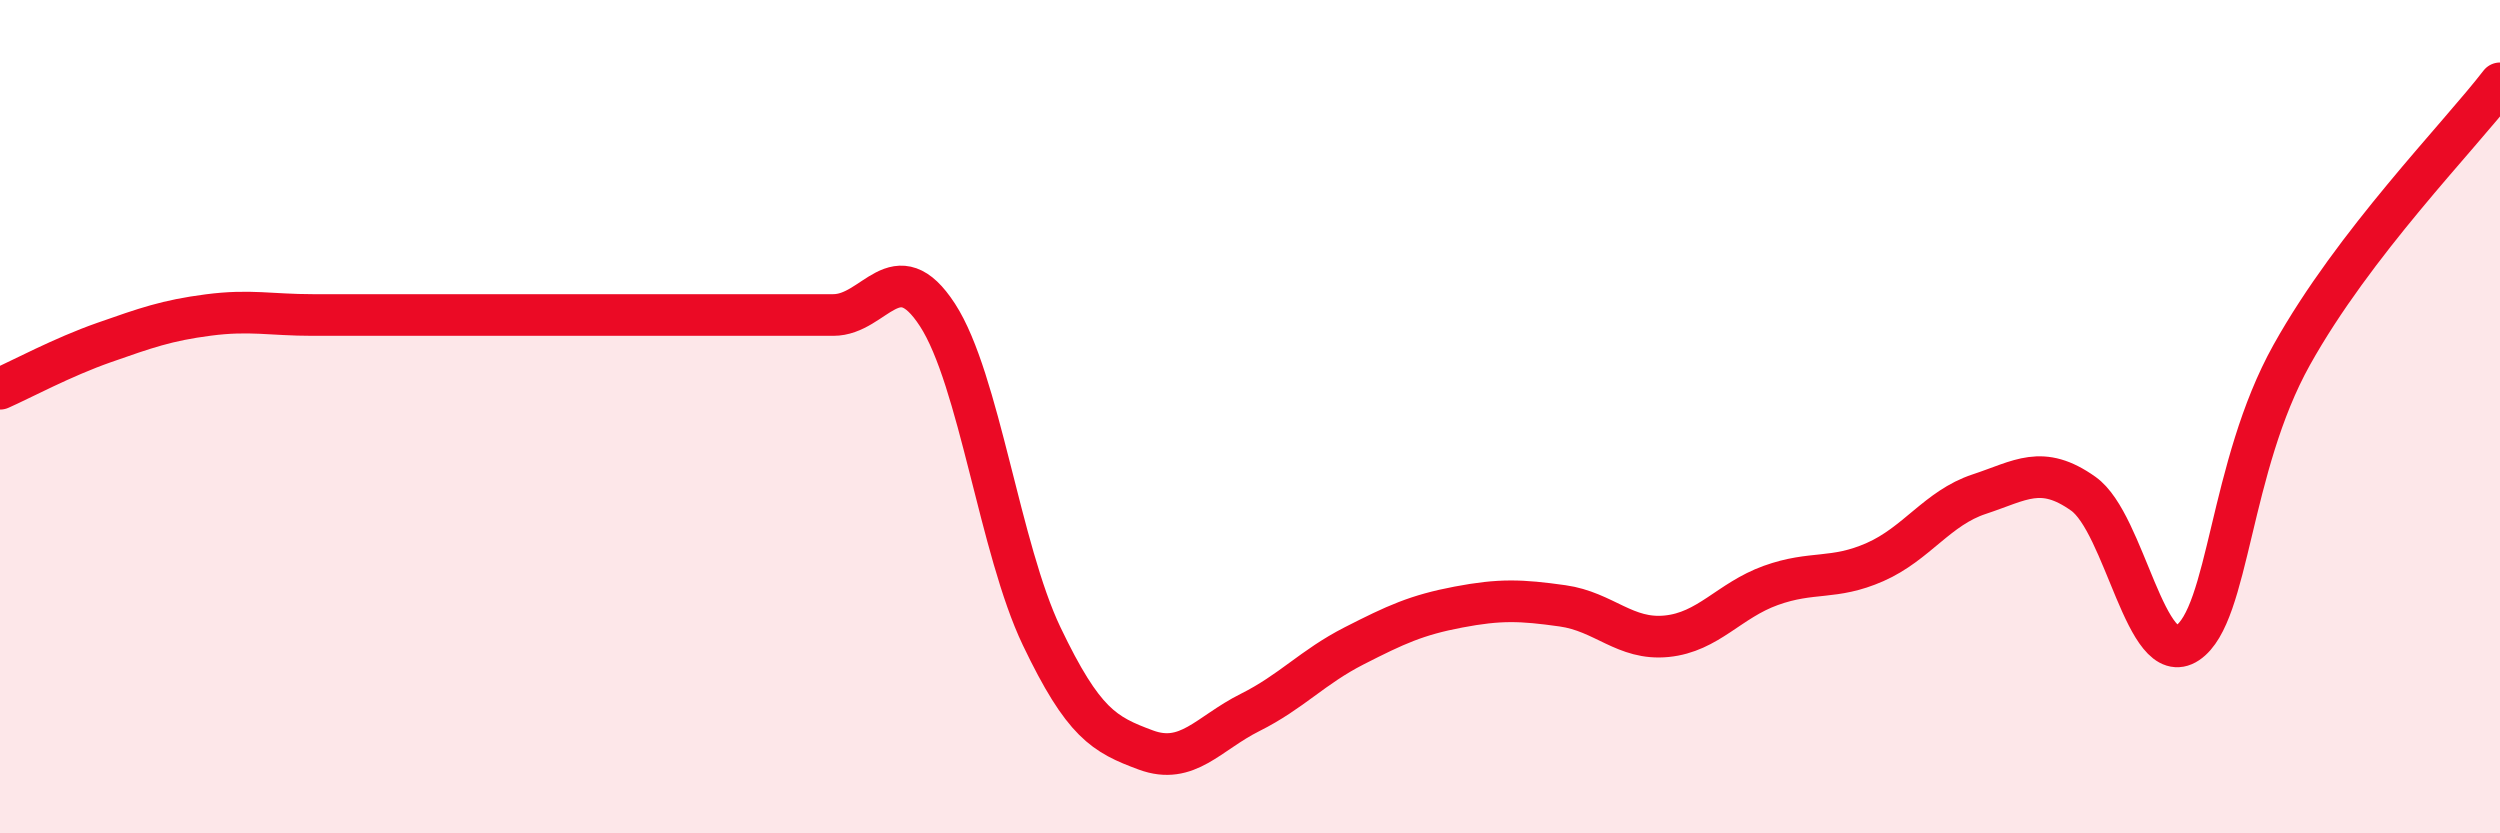
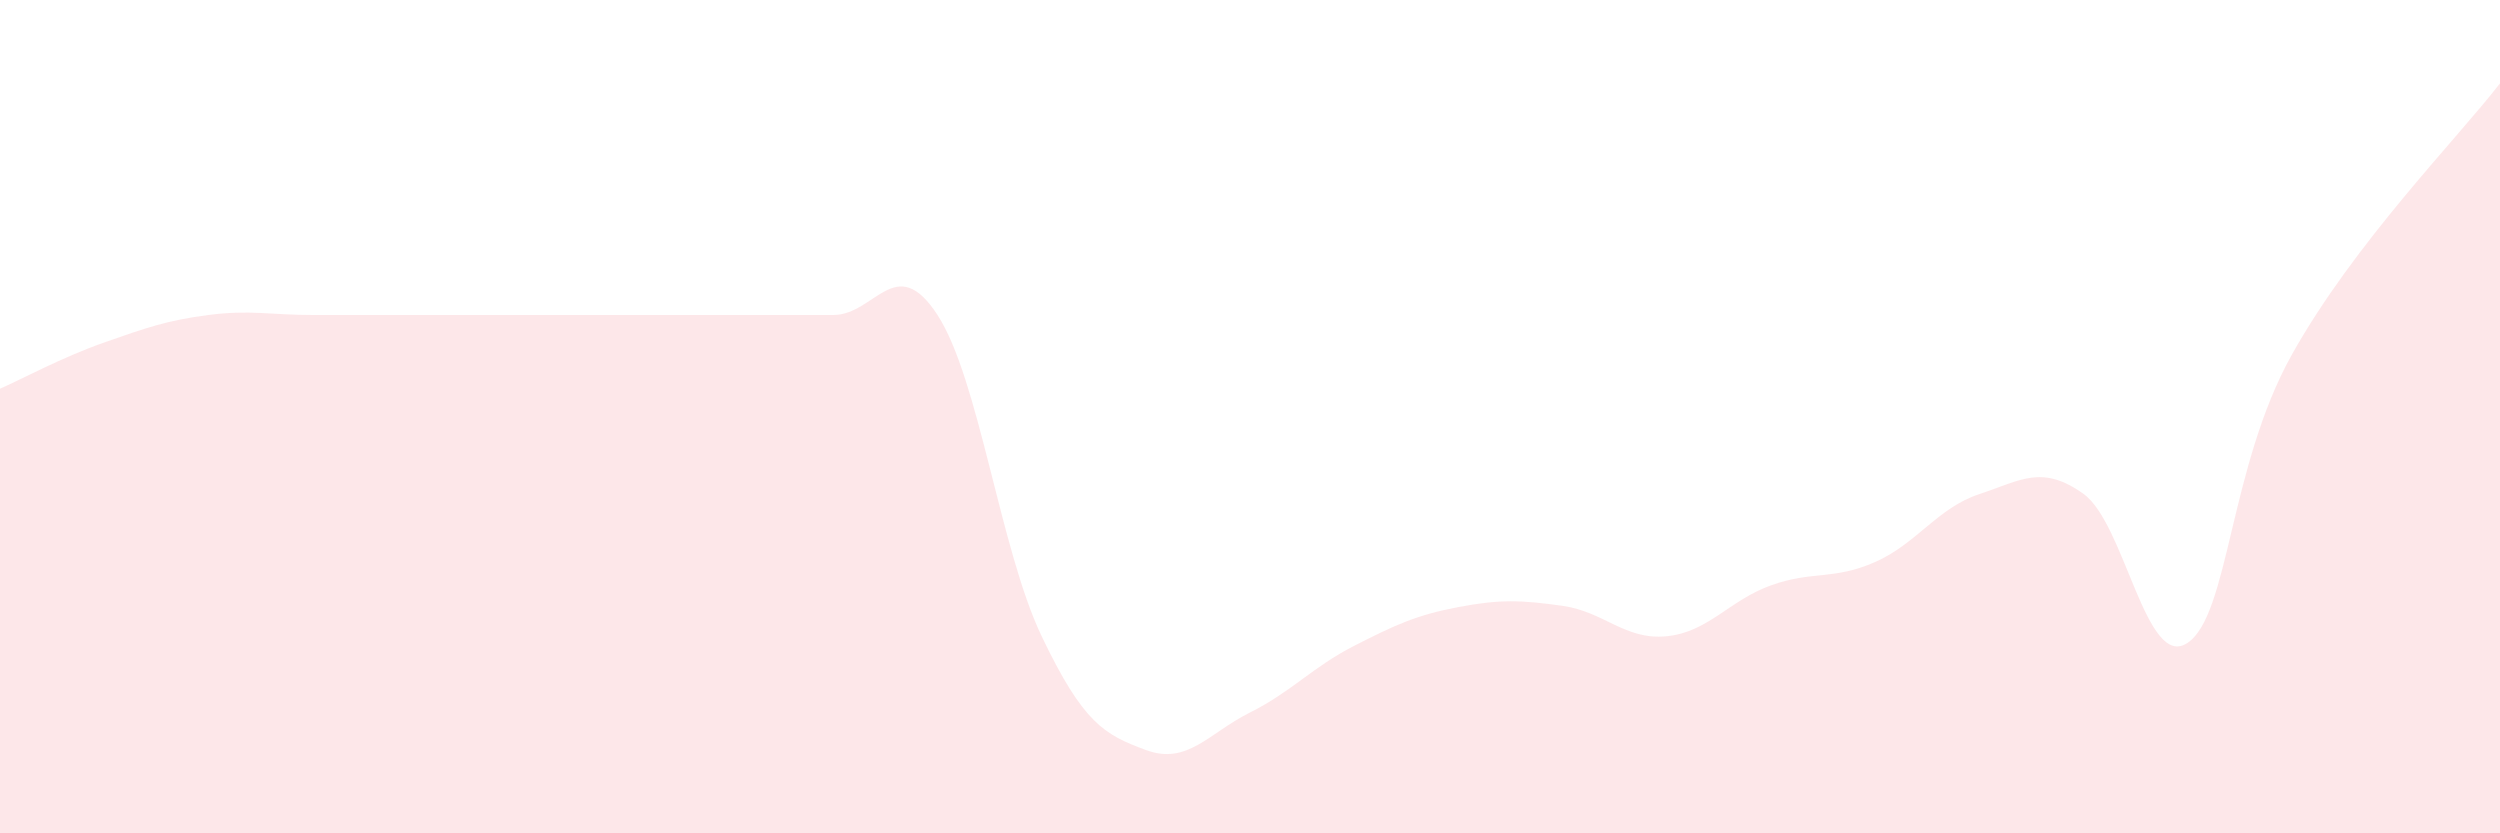
<svg xmlns="http://www.w3.org/2000/svg" width="60" height="20" viewBox="0 0 60 20">
  <path d="M 0,9.33 C 0.5,9.11 1.5,8.57 2.5,8.22 C 3.5,7.87 4,7.69 5,7.56 C 6,7.43 6.5,7.56 7.5,7.56 C 8.5,7.56 9,7.56 10,7.56 C 11,7.56 11.5,7.56 12.5,7.56 C 13.5,7.56 14,7.56 15,7.56 C 16,7.56 16.5,7.56 17.5,7.56 C 18.5,7.56 19,7.56 20,7.56 C 21,7.56 21.5,6.02 22.5,7.56 C 23.5,9.1 24,13.18 25,15.27 C 26,17.36 26.5,17.63 27.5,18 C 28.5,18.37 29,17.6 30,17.1 C 31,16.6 31.5,16.01 32.5,15.5 C 33.5,14.99 34,14.76 35,14.57 C 36,14.38 36.5,14.4 37.5,14.54 C 38.5,14.68 39,15.37 40,15.27 C 41,15.17 41.5,14.41 42.5,14.05 C 43.5,13.69 44,13.93 45,13.49 C 46,13.05 46.5,12.19 47.5,11.86 C 48.5,11.53 49,11.14 50,11.85 C 51,12.56 51.5,16.1 52.5,15.43 C 53.5,14.76 53.5,11.21 55,8.52 C 56.5,5.83 59,3.3 60,2L60 20L0 20Z" fill="#EB0A25" opacity="0.1" stroke-linecap="round" stroke-linejoin="round" />
-   <path d="M 0,9.33 C 0.5,9.11 1.5,8.57 2.5,8.22 C 3.5,7.87 4,7.69 5,7.56 C 6,7.43 6.5,7.56 7.5,7.56 C 8.5,7.56 9,7.56 10,7.56 C 11,7.56 11.5,7.56 12.5,7.56 C 13.5,7.56 14,7.56 15,7.56 C 16,7.56 16.5,7.56 17.5,7.56 C 18.5,7.56 19,7.56 20,7.56 C 21,7.56 21.5,6.02 22.5,7.56 C 23.5,9.1 24,13.18 25,15.27 C 26,17.36 26.5,17.63 27.5,18 C 28.5,18.37 29,17.6 30,17.1 C 31,16.6 31.5,16.01 32.5,15.5 C 33.5,14.99 34,14.76 35,14.57 C 36,14.38 36.5,14.4 37.5,14.54 C 38.5,14.68 39,15.37 40,15.27 C 41,15.17 41.5,14.41 42.5,14.05 C 43.5,13.69 44,13.93 45,13.49 C 46,13.05 46.5,12.19 47.5,11.86 C 48.5,11.53 49,11.14 50,11.85 C 51,12.56 51.5,16.1 52.5,15.43 C 53.5,14.76 53.5,11.21 55,8.52 C 56.5,5.83 59,3.3 60,2" stroke="#EB0A25" stroke-width="1" fill="none" stroke-linecap="round" stroke-linejoin="round" />
</svg>